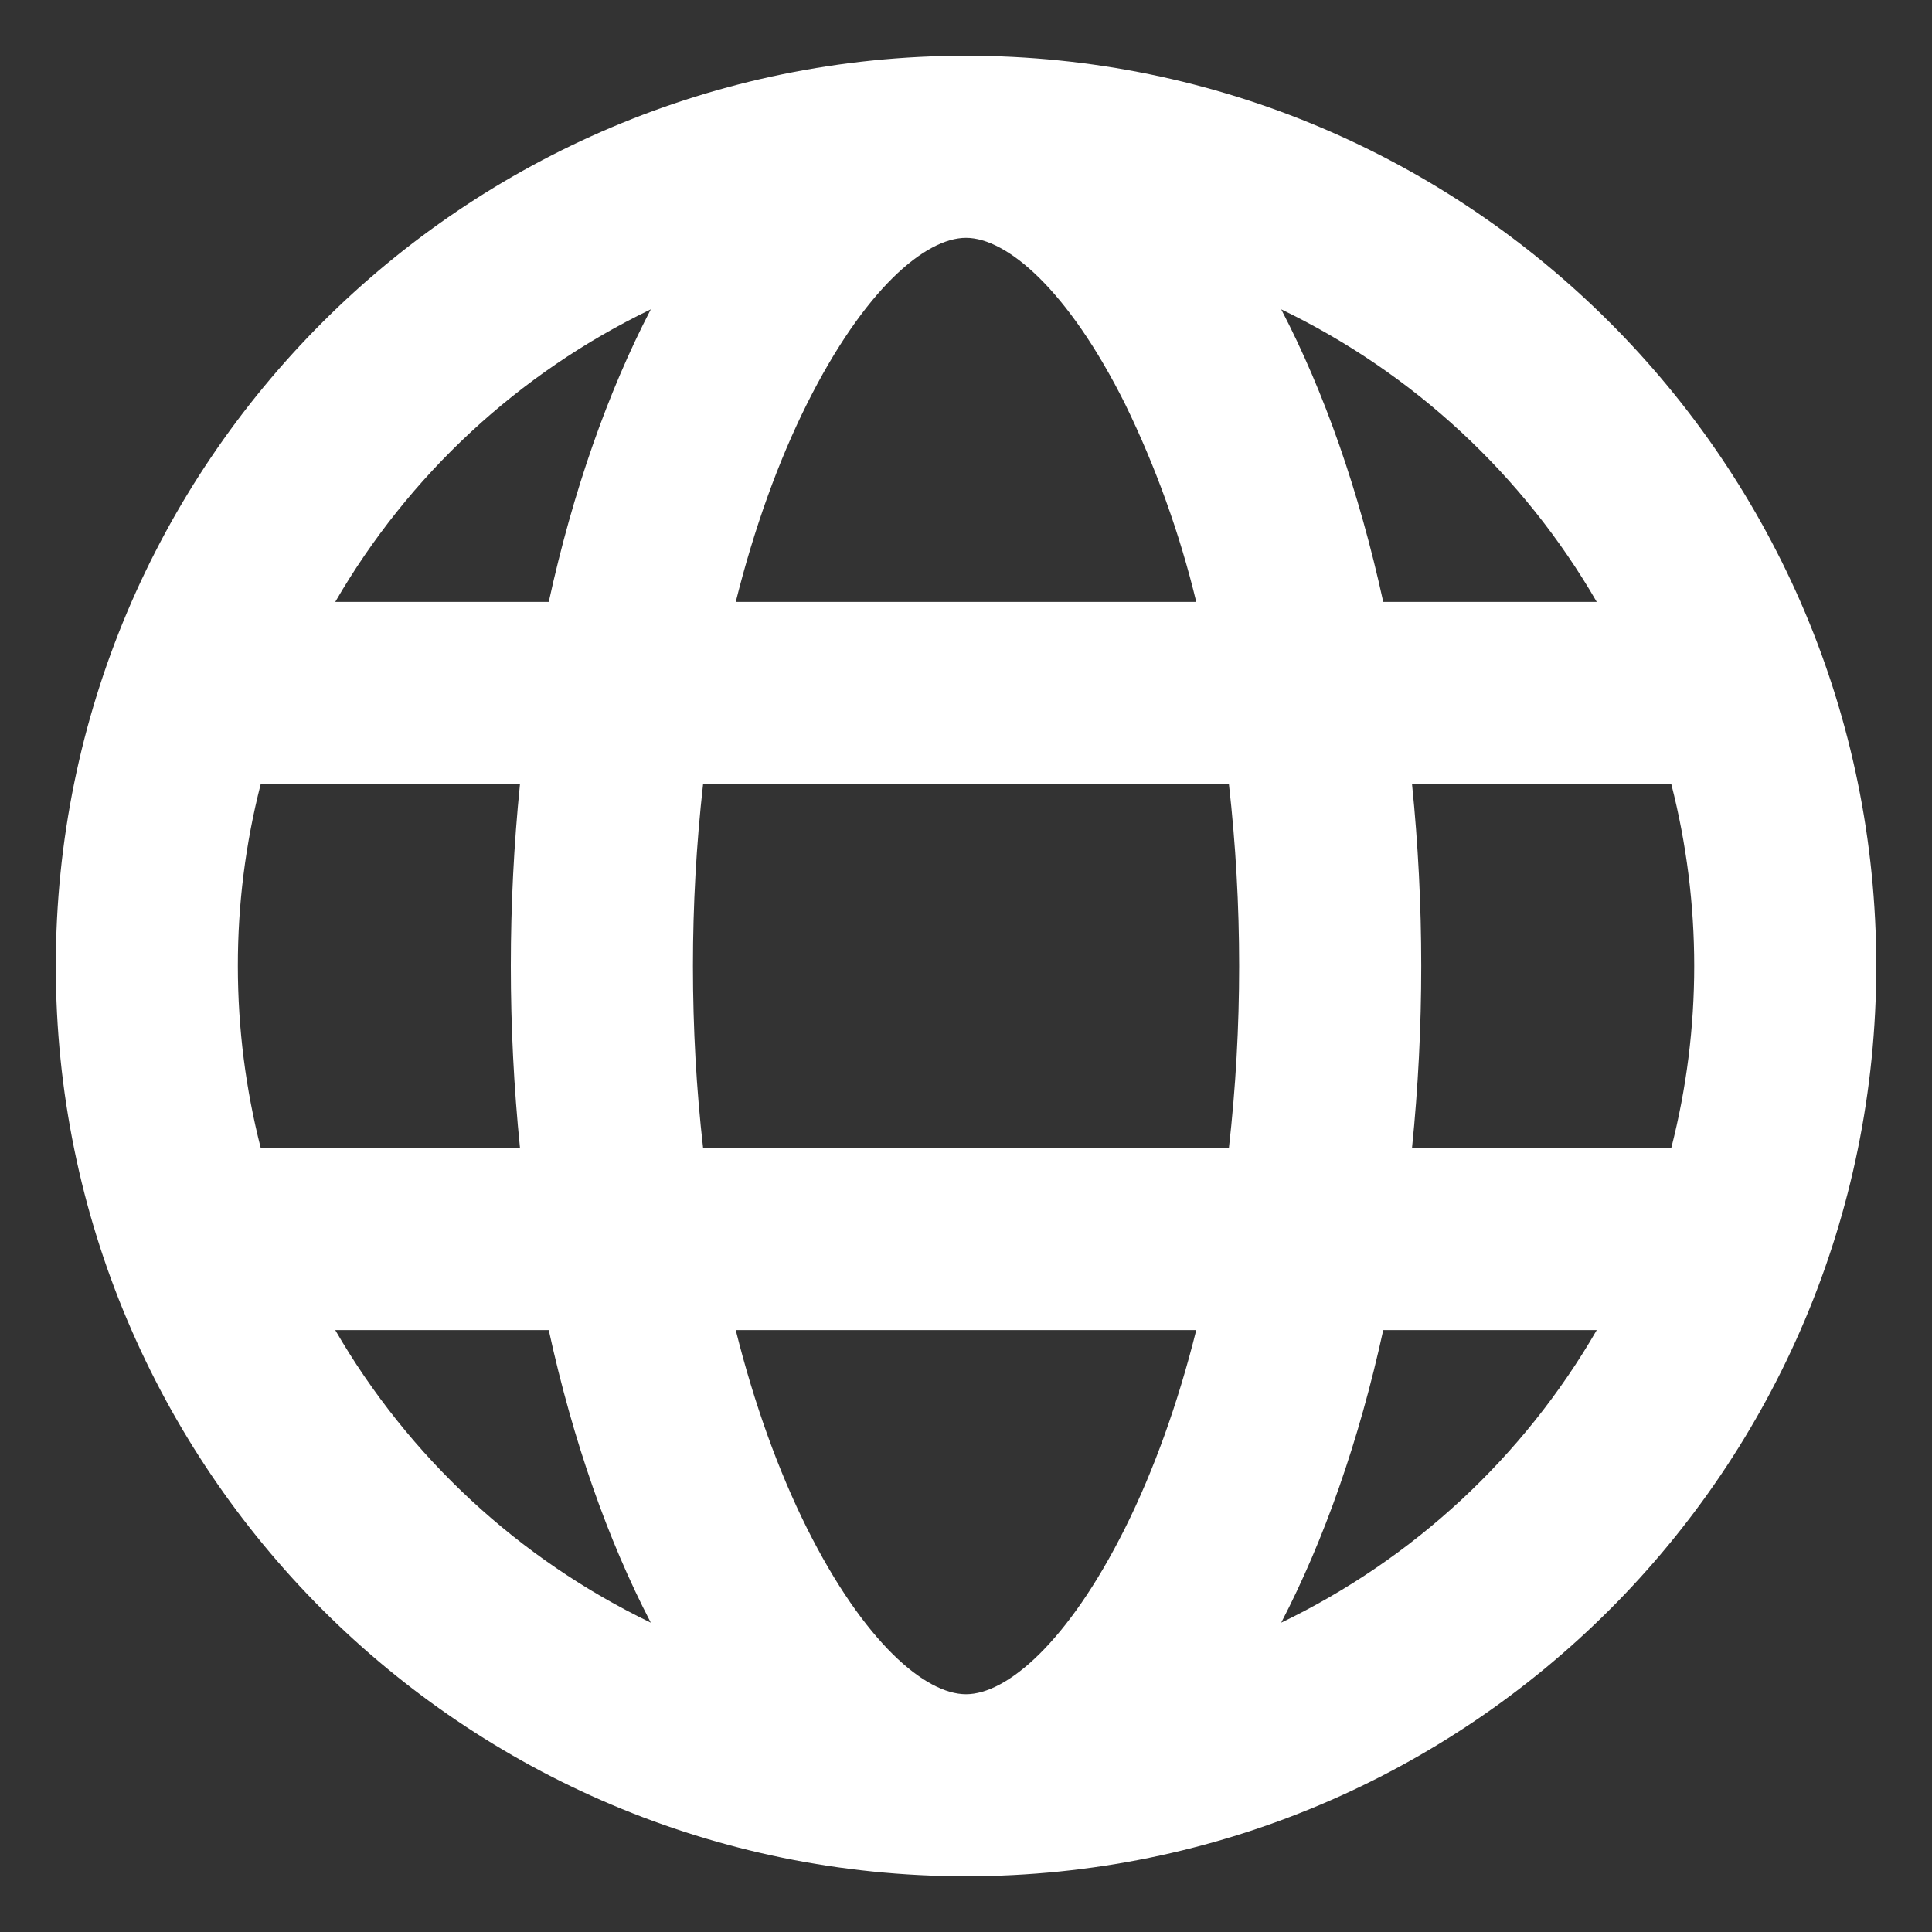
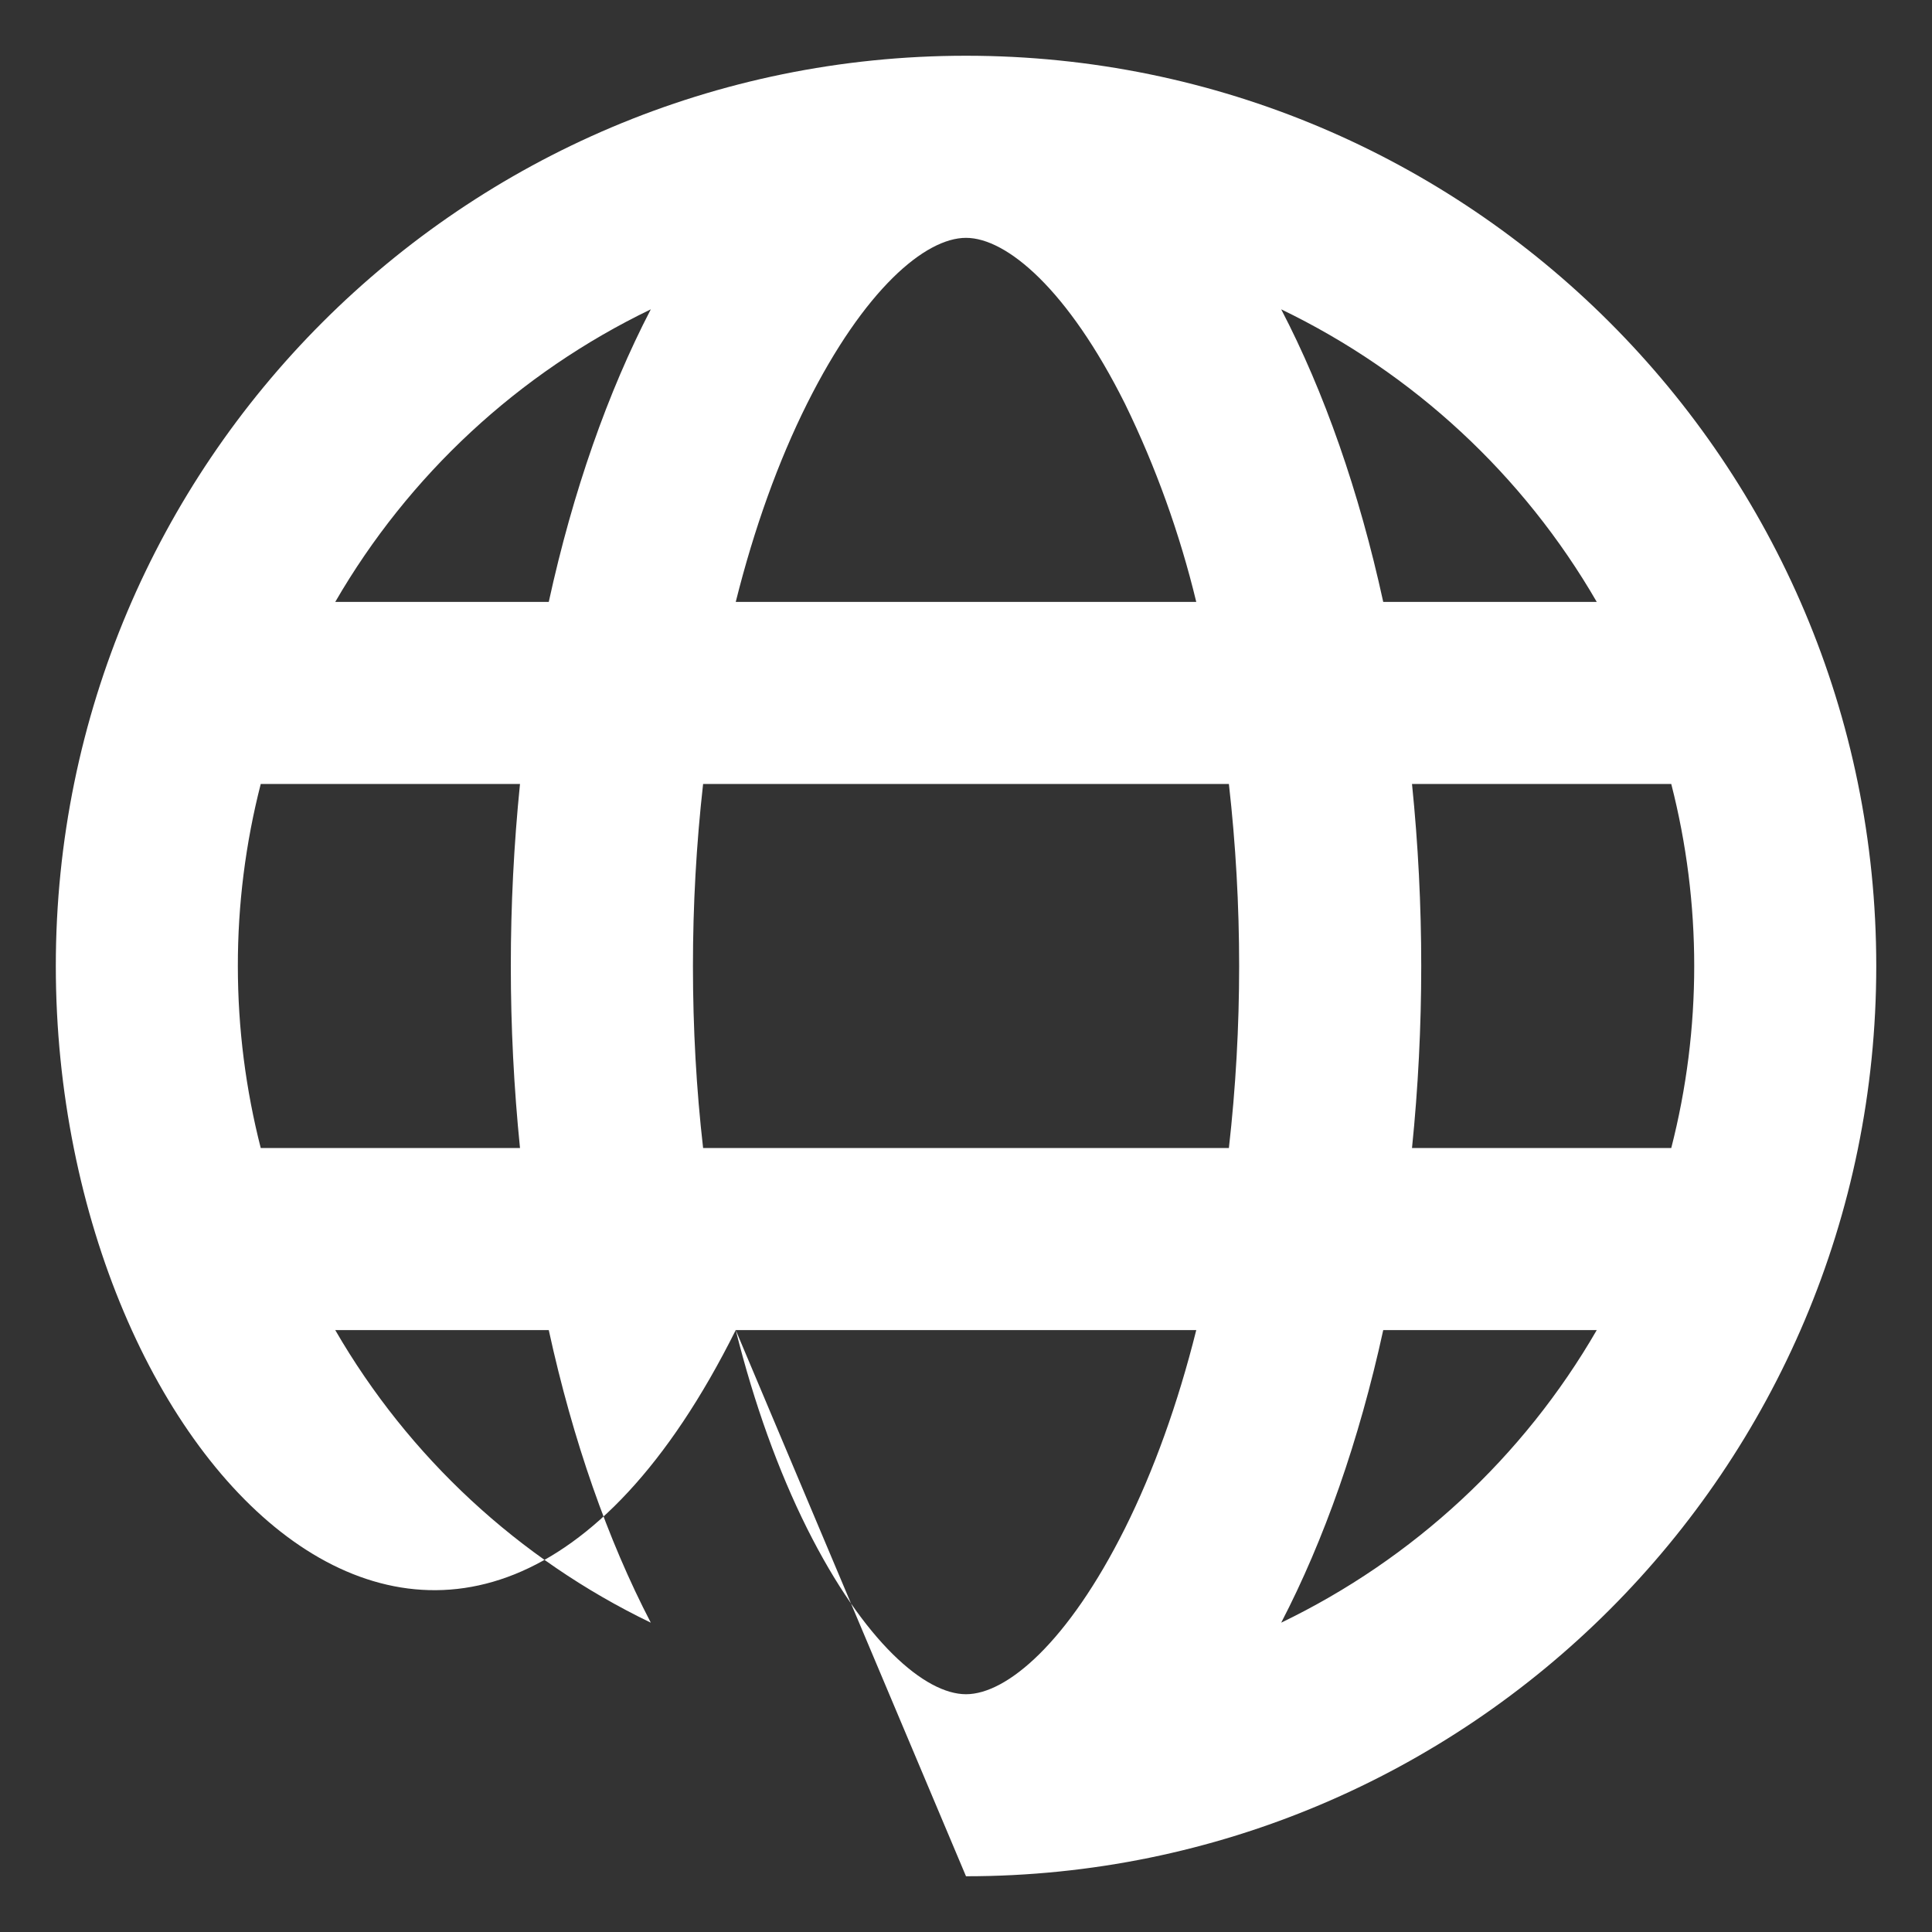
<svg xmlns="http://www.w3.org/2000/svg" width="27" height="27" viewBox="0 0 27 27" fill="none">
  <rect x="0" y="0" width="27" height="27" fill="#333333" stroke="none" />
-   <path d="M3.644 10.956C3.431 11.787 3.323 12.642 3.324 13.5C3.324 14.378 3.436 15.23 3.644 16.044H7.267C7.096 14.352 7.096 12.648 7.267 10.956H3.644ZM4.685 8.412H7.669C8.007 6.864 8.496 5.477 9.095 4.323C7.248 5.213 5.712 6.638 4.685 8.412ZM23.356 10.956H19.733C19.905 12.648 19.905 14.352 19.733 16.044H23.356C23.784 14.375 23.784 12.625 23.356 10.956ZM22.315 8.412C21.289 6.638 19.752 5.213 17.905 4.323C18.506 5.477 18.993 6.864 19.331 8.412H22.315ZM9.826 10.956C9.731 11.801 9.684 12.65 9.684 13.5C9.684 14.371 9.732 15.224 9.826 16.044H17.174C17.365 14.354 17.365 12.647 17.174 10.956H9.826ZM10.282 8.412H16.718C16.487 7.456 16.153 6.527 15.722 5.643C14.924 4.046 14.069 3.324 13.5 3.324C12.93 3.324 12.077 4.046 11.278 5.643C10.877 6.446 10.54 7.381 10.282 8.412ZM4.685 18.588C5.712 20.363 7.248 21.787 9.095 22.677C8.495 21.523 8.007 20.136 7.669 18.588H4.685ZM22.315 18.588H19.331C18.993 20.136 18.504 21.523 17.905 22.677C19.752 21.787 21.289 20.363 22.315 18.588ZM10.282 18.588C10.54 19.619 10.877 20.554 11.278 21.358C12.077 22.954 12.931 23.677 13.5 23.677C14.07 23.677 14.924 22.954 15.722 21.358C16.123 20.554 16.46 19.619 16.718 18.588H10.282ZM13.5 26.221C6.475 26.221 0.78 20.526 0.78 13.5C0.78 6.474 6.475 0.779 13.5 0.779C20.526 0.779 26.221 6.474 26.221 13.5C26.221 20.526 20.526 26.221 13.5 26.221Z" fill="white" />
+   <path d="M3.644 10.956C3.431 11.787 3.323 12.642 3.324 13.5C3.324 14.378 3.436 15.23 3.644 16.044H7.267C7.096 14.352 7.096 12.648 7.267 10.956H3.644ZM4.685 8.412H7.669C8.007 6.864 8.496 5.477 9.095 4.323C7.248 5.213 5.712 6.638 4.685 8.412ZM23.356 10.956H19.733C19.905 12.648 19.905 14.352 19.733 16.044H23.356C23.784 14.375 23.784 12.625 23.356 10.956ZM22.315 8.412C21.289 6.638 19.752 5.213 17.905 4.323C18.506 5.477 18.993 6.864 19.331 8.412H22.315ZM9.826 10.956C9.731 11.801 9.684 12.65 9.684 13.5C9.684 14.371 9.732 15.224 9.826 16.044H17.174C17.365 14.354 17.365 12.647 17.174 10.956H9.826ZM10.282 8.412H16.718C16.487 7.456 16.153 6.527 15.722 5.643C14.924 4.046 14.069 3.324 13.5 3.324C12.93 3.324 12.077 4.046 11.278 5.643C10.877 6.446 10.54 7.381 10.282 8.412ZM4.685 18.588C5.712 20.363 7.248 21.787 9.095 22.677C8.495 21.523 8.007 20.136 7.669 18.588H4.685ZM22.315 18.588H19.331C18.993 20.136 18.504 21.523 17.905 22.677C19.752 21.787 21.289 20.363 22.315 18.588ZM10.282 18.588C10.54 19.619 10.877 20.554 11.278 21.358C12.077 22.954 12.931 23.677 13.5 23.677C14.07 23.677 14.924 22.954 15.722 21.358C16.123 20.554 16.46 19.619 16.718 18.588H10.282ZC6.475 26.221 0.78 20.526 0.78 13.5C0.78 6.474 6.475 0.779 13.5 0.779C20.526 0.779 26.221 6.474 26.221 13.5C26.221 20.526 20.526 26.221 13.5 26.221Z" fill="white" />
</svg>